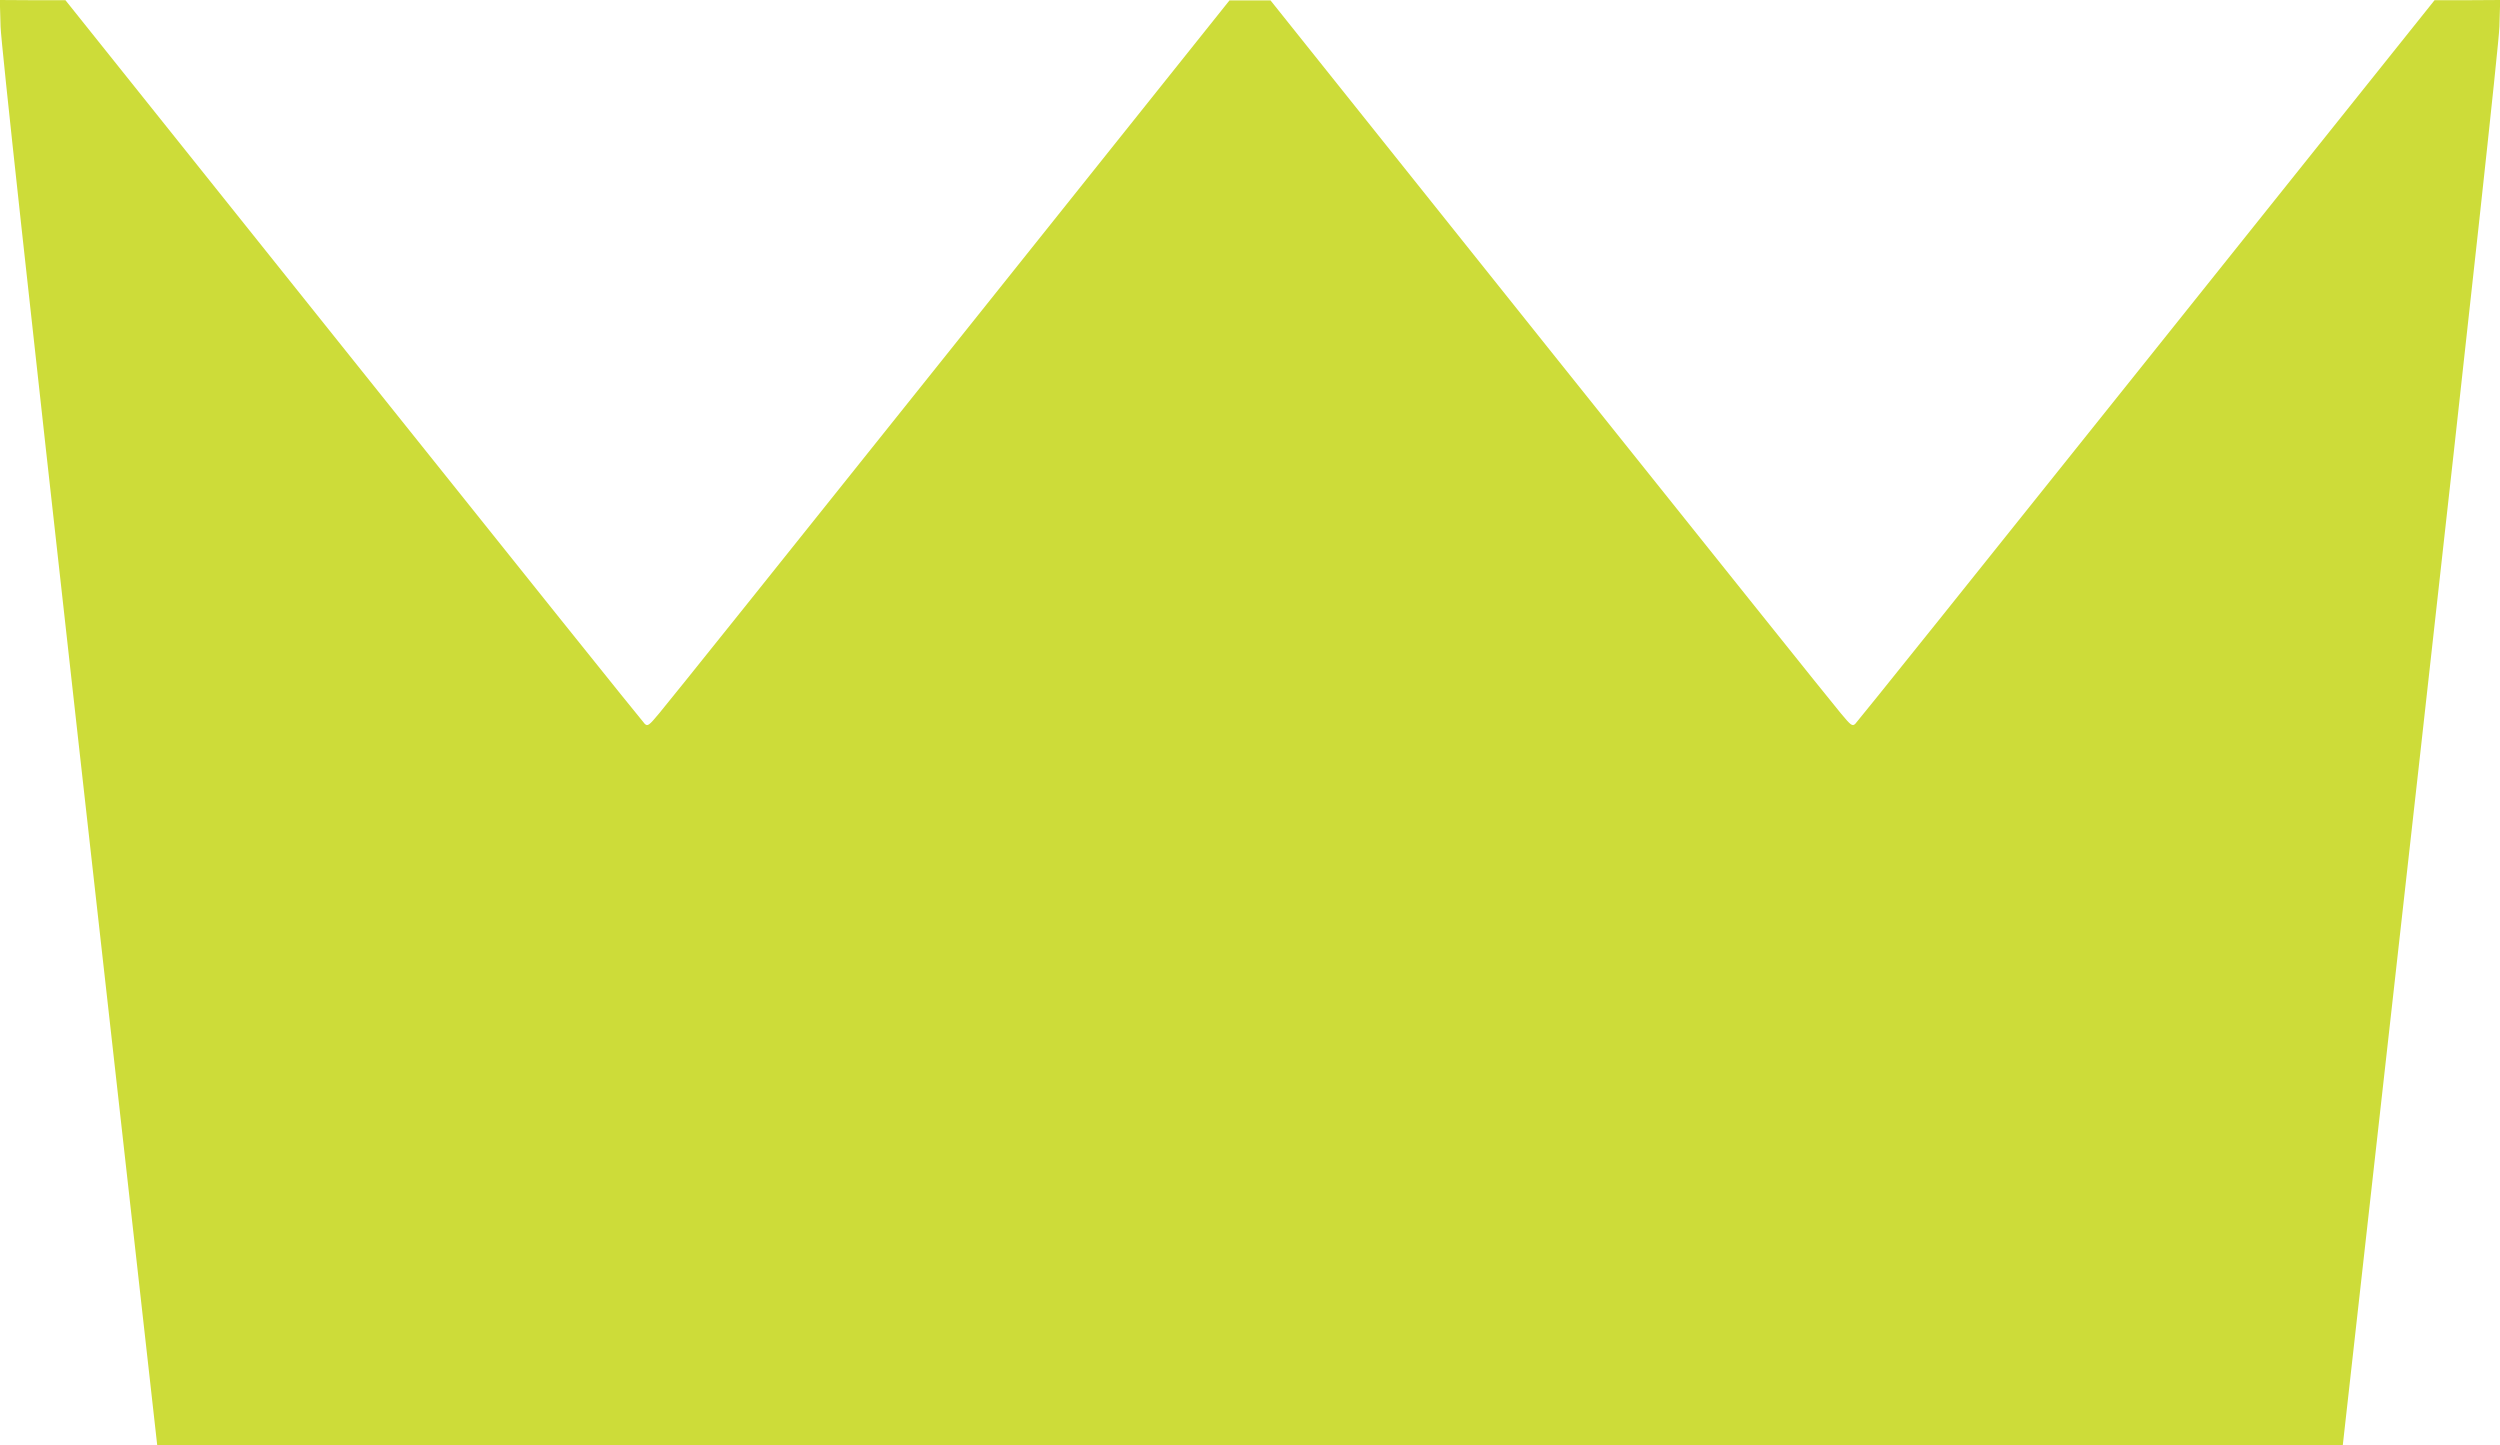
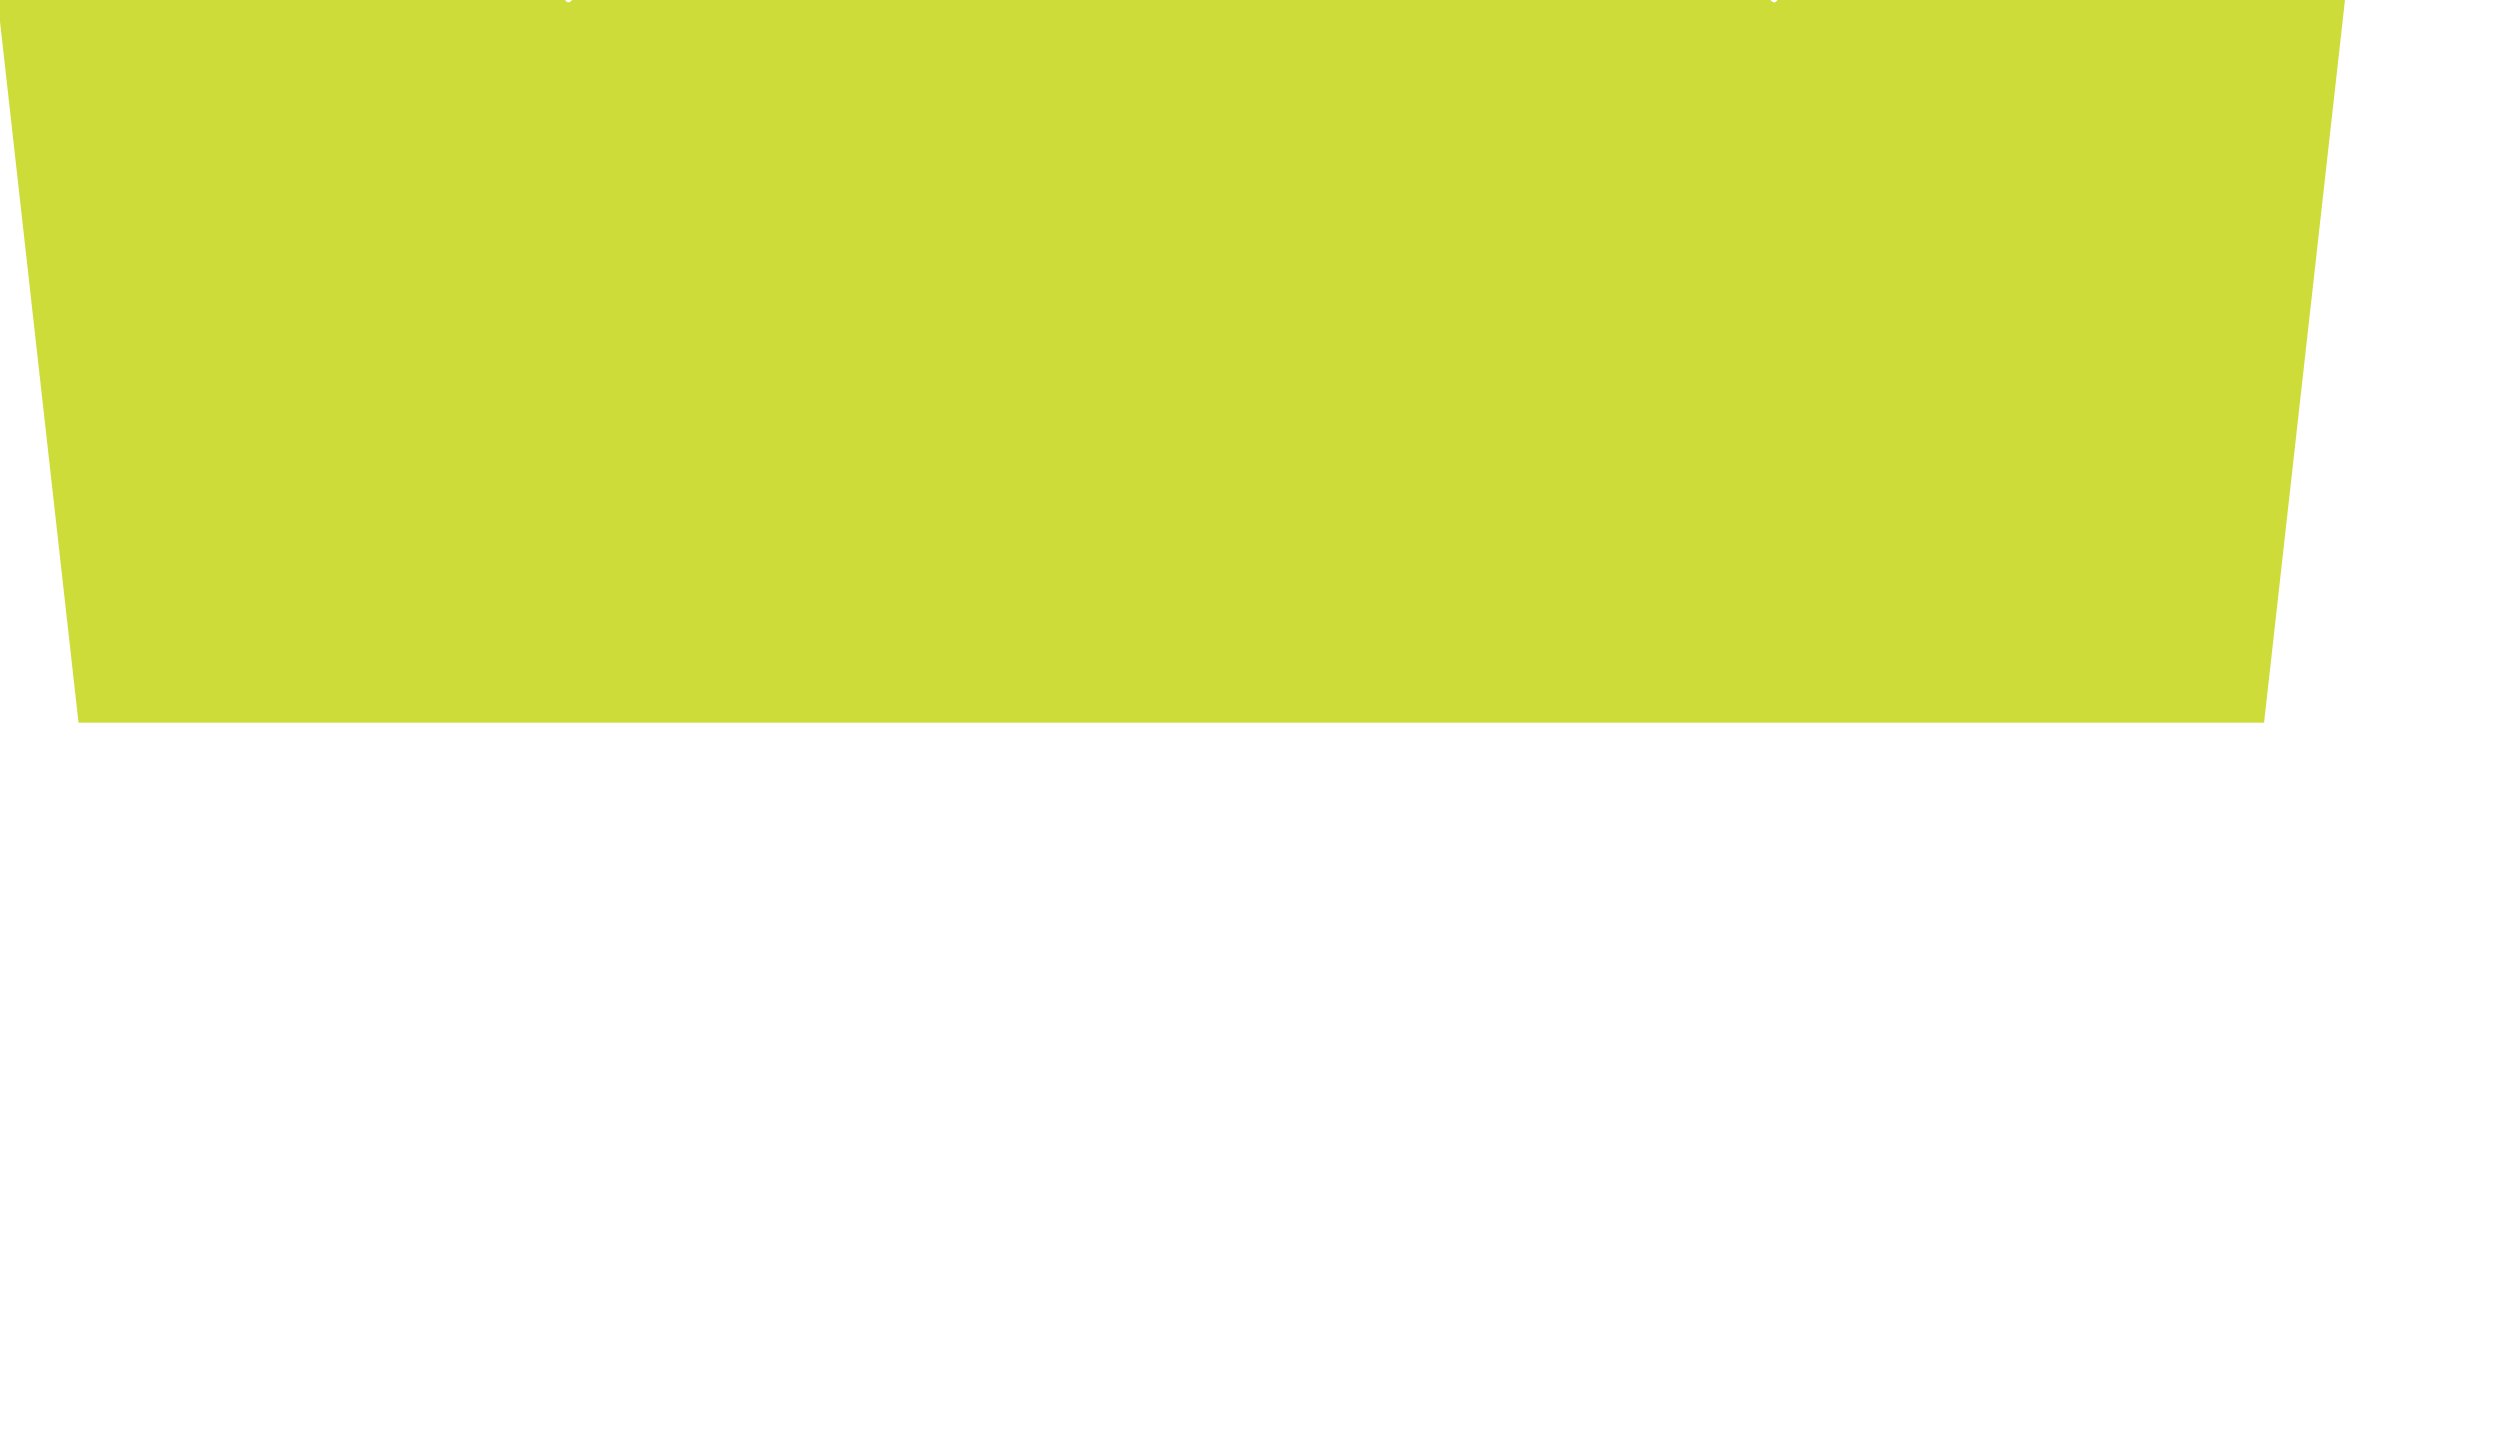
<svg xmlns="http://www.w3.org/2000/svg" version="1.0" width="1280pt" height="740pt" viewBox="0 0 1280 740" preserveAspectRatio="xMidYMid meet">
  <g transform="translate(0,740) scale(0.1,-0.1)" fill="#cddc39" stroke="none">
-     <path d="M3 7263 c3 -89 146 -1399 403 -3700 l399 -3563 5595 0 5595 0 399 3563 c257 2301 400 3611 403 3700 l4 137 -168 -1 -168 0 -1475 -1845 c-811 -1015 -1482 -1852 -1491 -1860 -15 -14 -22 -9 -75 55 -33 38 -702 875 -1489 1859 l-1430 1790 -105 0 -105 0 -1430 -1790 c-786 -984 -1456 -1821 -1489 -1859 -53 -64 -60 -69 -75 -55 -9 8 -680 845 -1491 1860 l-1475 1845 -168 0 -168 1 4 -137z" />
+     <path d="M3 7263 l399 -3563 5595 0 5595 0 399 3563 c257 2301 400 3611 403 3700 l4 137 -168 -1 -168 0 -1475 -1845 c-811 -1015 -1482 -1852 -1491 -1860 -15 -14 -22 -9 -75 55 -33 38 -702 875 -1489 1859 l-1430 1790 -105 0 -105 0 -1430 -1790 c-786 -984 -1456 -1821 -1489 -1859 -53 -64 -60 -69 -75 -55 -9 8 -680 845 -1491 1860 l-1475 1845 -168 0 -168 1 4 -137z" />
  </g>
</svg>